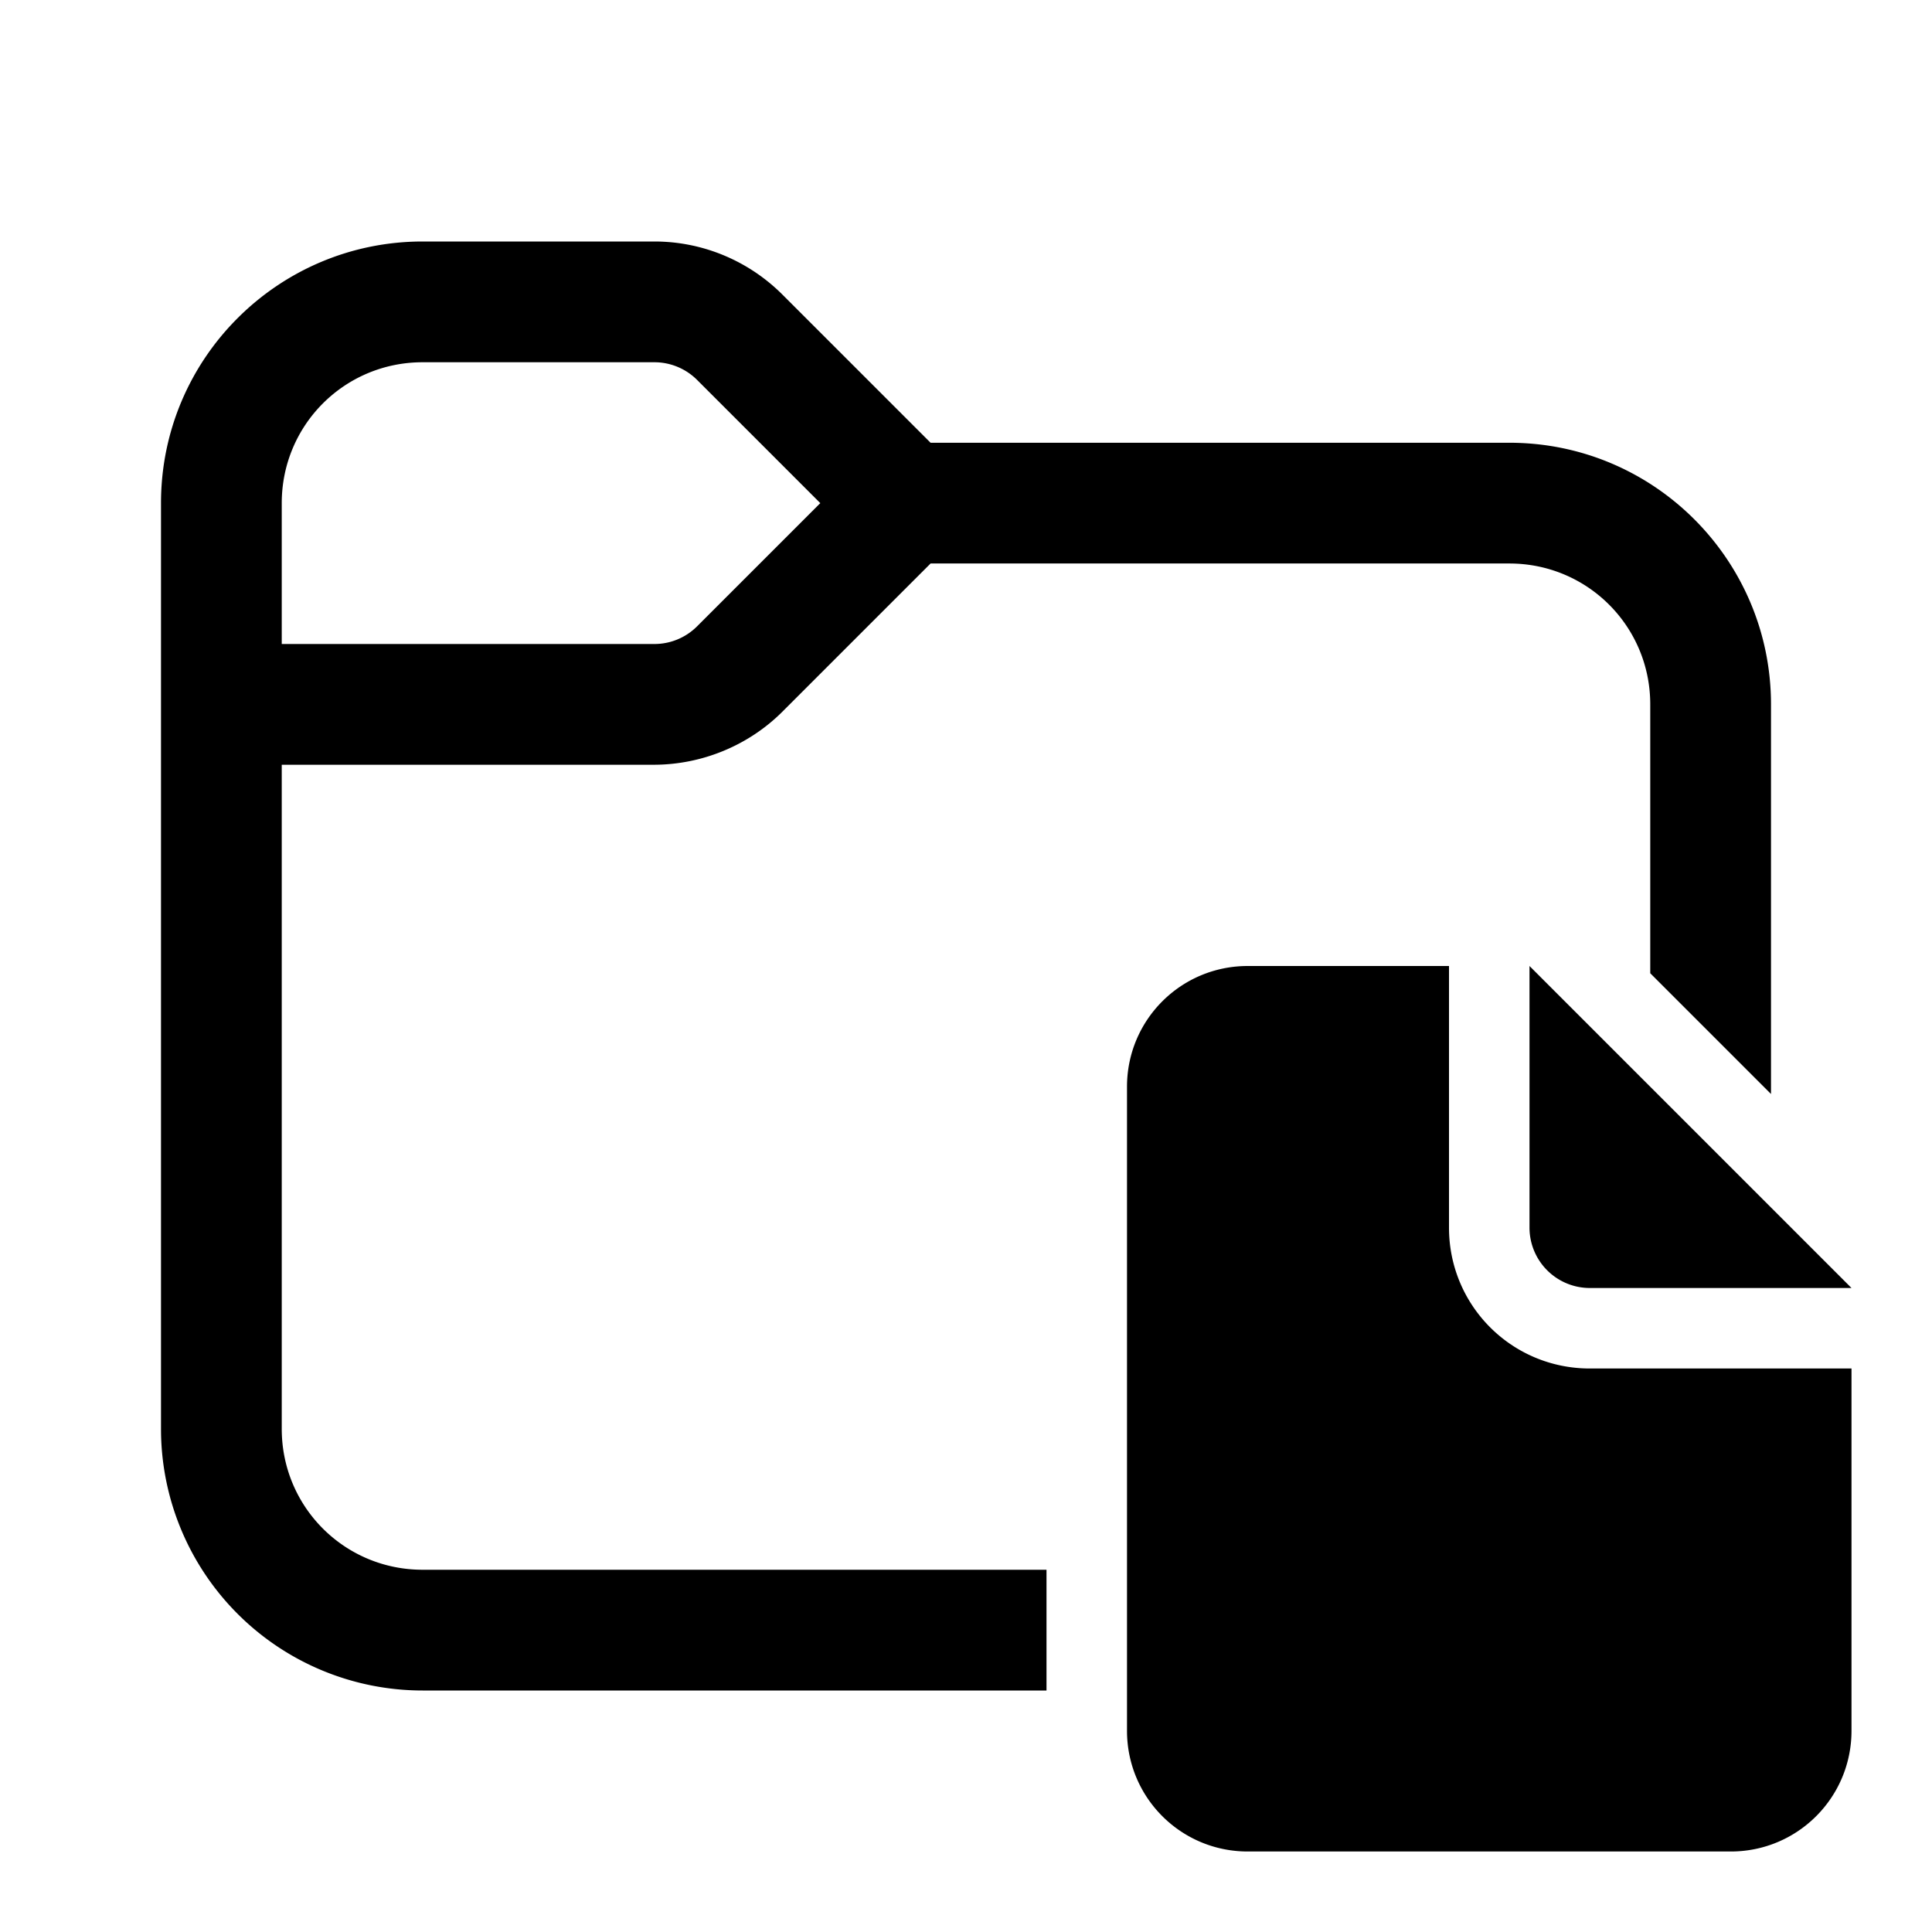
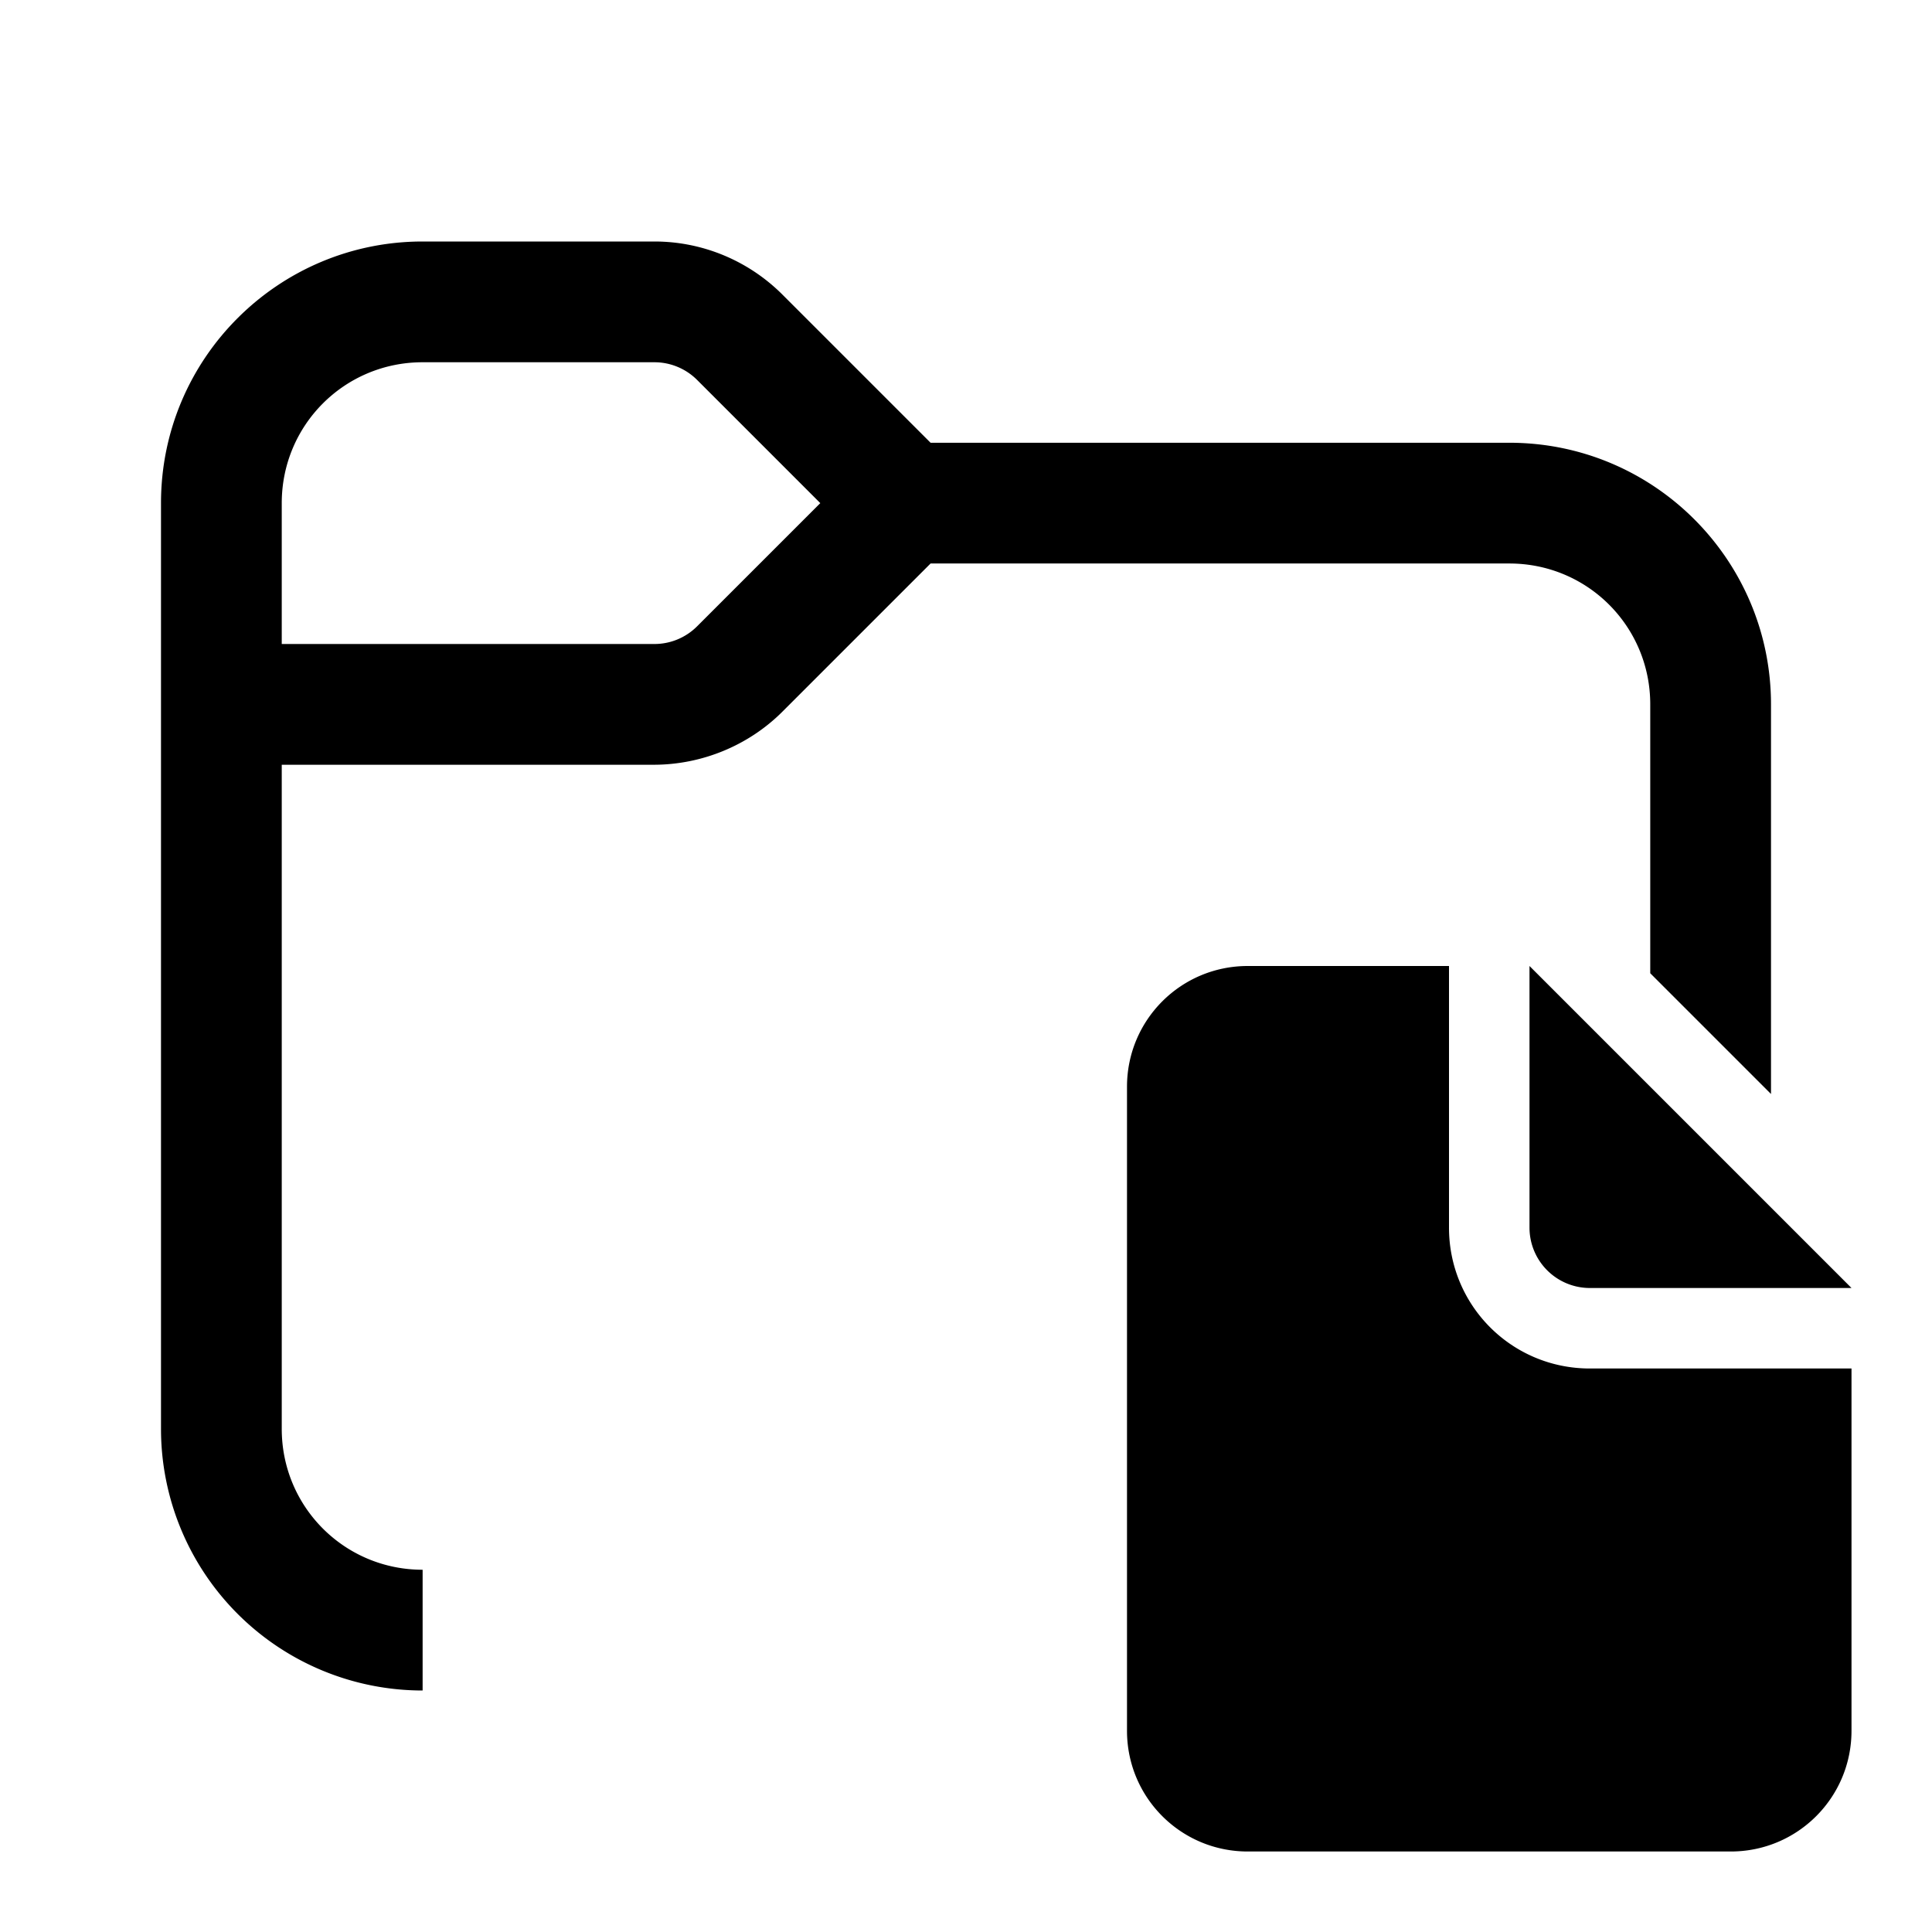
<svg xmlns="http://www.w3.org/2000/svg" width="24" height="24" viewBox="0 0 24 24">
-   <path d="M2 6.25C2 4.45 3.46 3 5.25 3h2.88c.6 0 1.17.24 1.59.66l1.84 1.84h7.19c1.8 0 3.25 1.46 3.25 3.25v4.84l-1.5-1.5V8.75c0-.97-.78-1.75-1.75-1.75h-7.19L9.72 8.84c-.42.42-1 .66-1.6.66H3.5v8.25c0 .97.78 1.75 1.75 1.75H13V21H5.25A3.25 3.25 0 0 1 2 17.75V6.25Zm1.5 0V8h4.63c.2 0 .39-.08.53-.22l1.53-1.53-1.53-1.53a.75.75 0 0 0-.53-.22H5.25c-.97 0-1.75.78-1.75 1.75Zm14.5 9V12h-2.5c-.83 0-1.5.67-1.5 1.5v8c0 .83.67 1.5 1.5 1.5h6c.83 0 1.5-.67 1.5-1.5V17h-3.25c-.97 0-1.75-.78-1.75-1.75Zm1 0V12l4 4h-3.25a.75.75 0 0 1-.75-.75Z" />
+   <path d="M2 6.25C2 4.45 3.46 3 5.25 3h2.88c.6 0 1.17.24 1.59.66l1.84 1.84h7.19c1.8 0 3.25 1.46 3.25 3.25v4.84l-1.5-1.5V8.75c0-.97-.78-1.75-1.75-1.75h-7.19L9.72 8.84c-.42.42-1 .66-1.6.66H3.5v8.25c0 .97.78 1.75 1.75 1.75V21H5.25A3.25 3.25 0 0 1 2 17.75V6.25Zm1.5 0V8h4.63c.2 0 .39-.08.53-.22l1.53-1.53-1.53-1.53a.75.75 0 0 0-.53-.22H5.25c-.97 0-1.75.78-1.75 1.75Zm14.5 9V12h-2.5c-.83 0-1.5.67-1.5 1.5v8c0 .83.67 1.5 1.5 1.5h6c.83 0 1.5-.67 1.5-1.5V17h-3.25c-.97 0-1.75-.78-1.75-1.75Zm1 0V12l4 4h-3.25a.75.75 0 0 1-.75-.75Z" />
</svg>